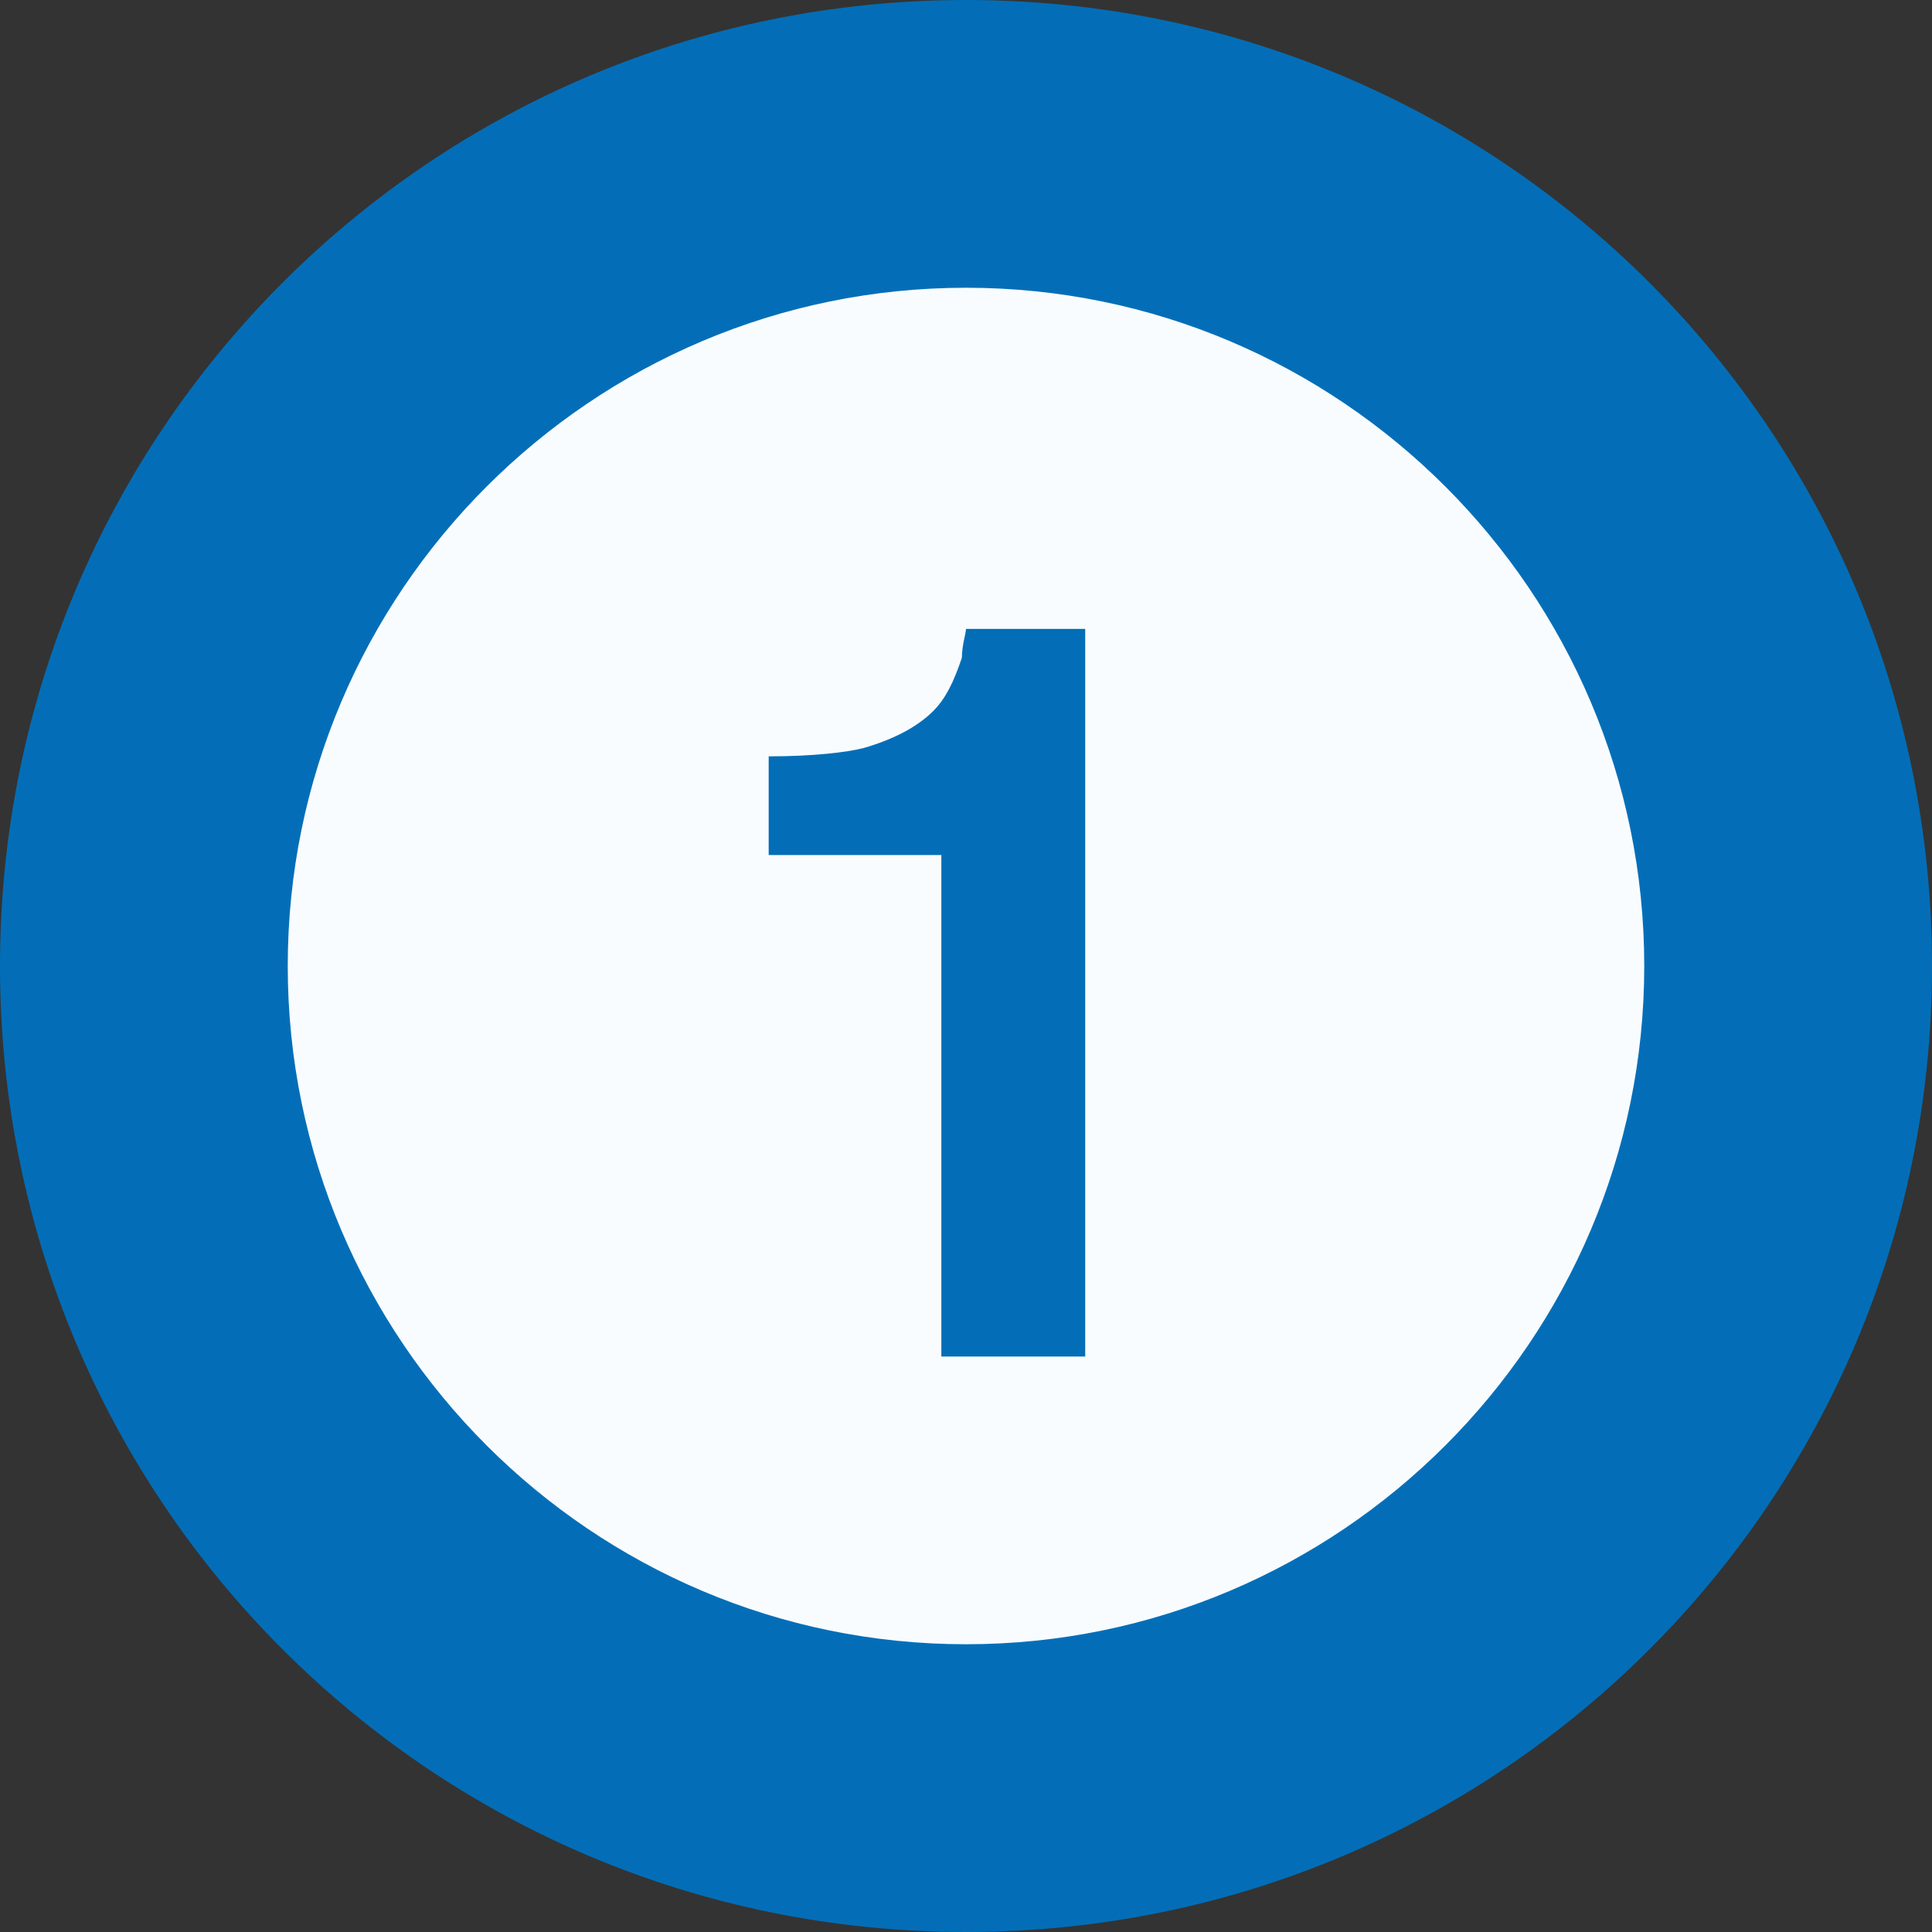
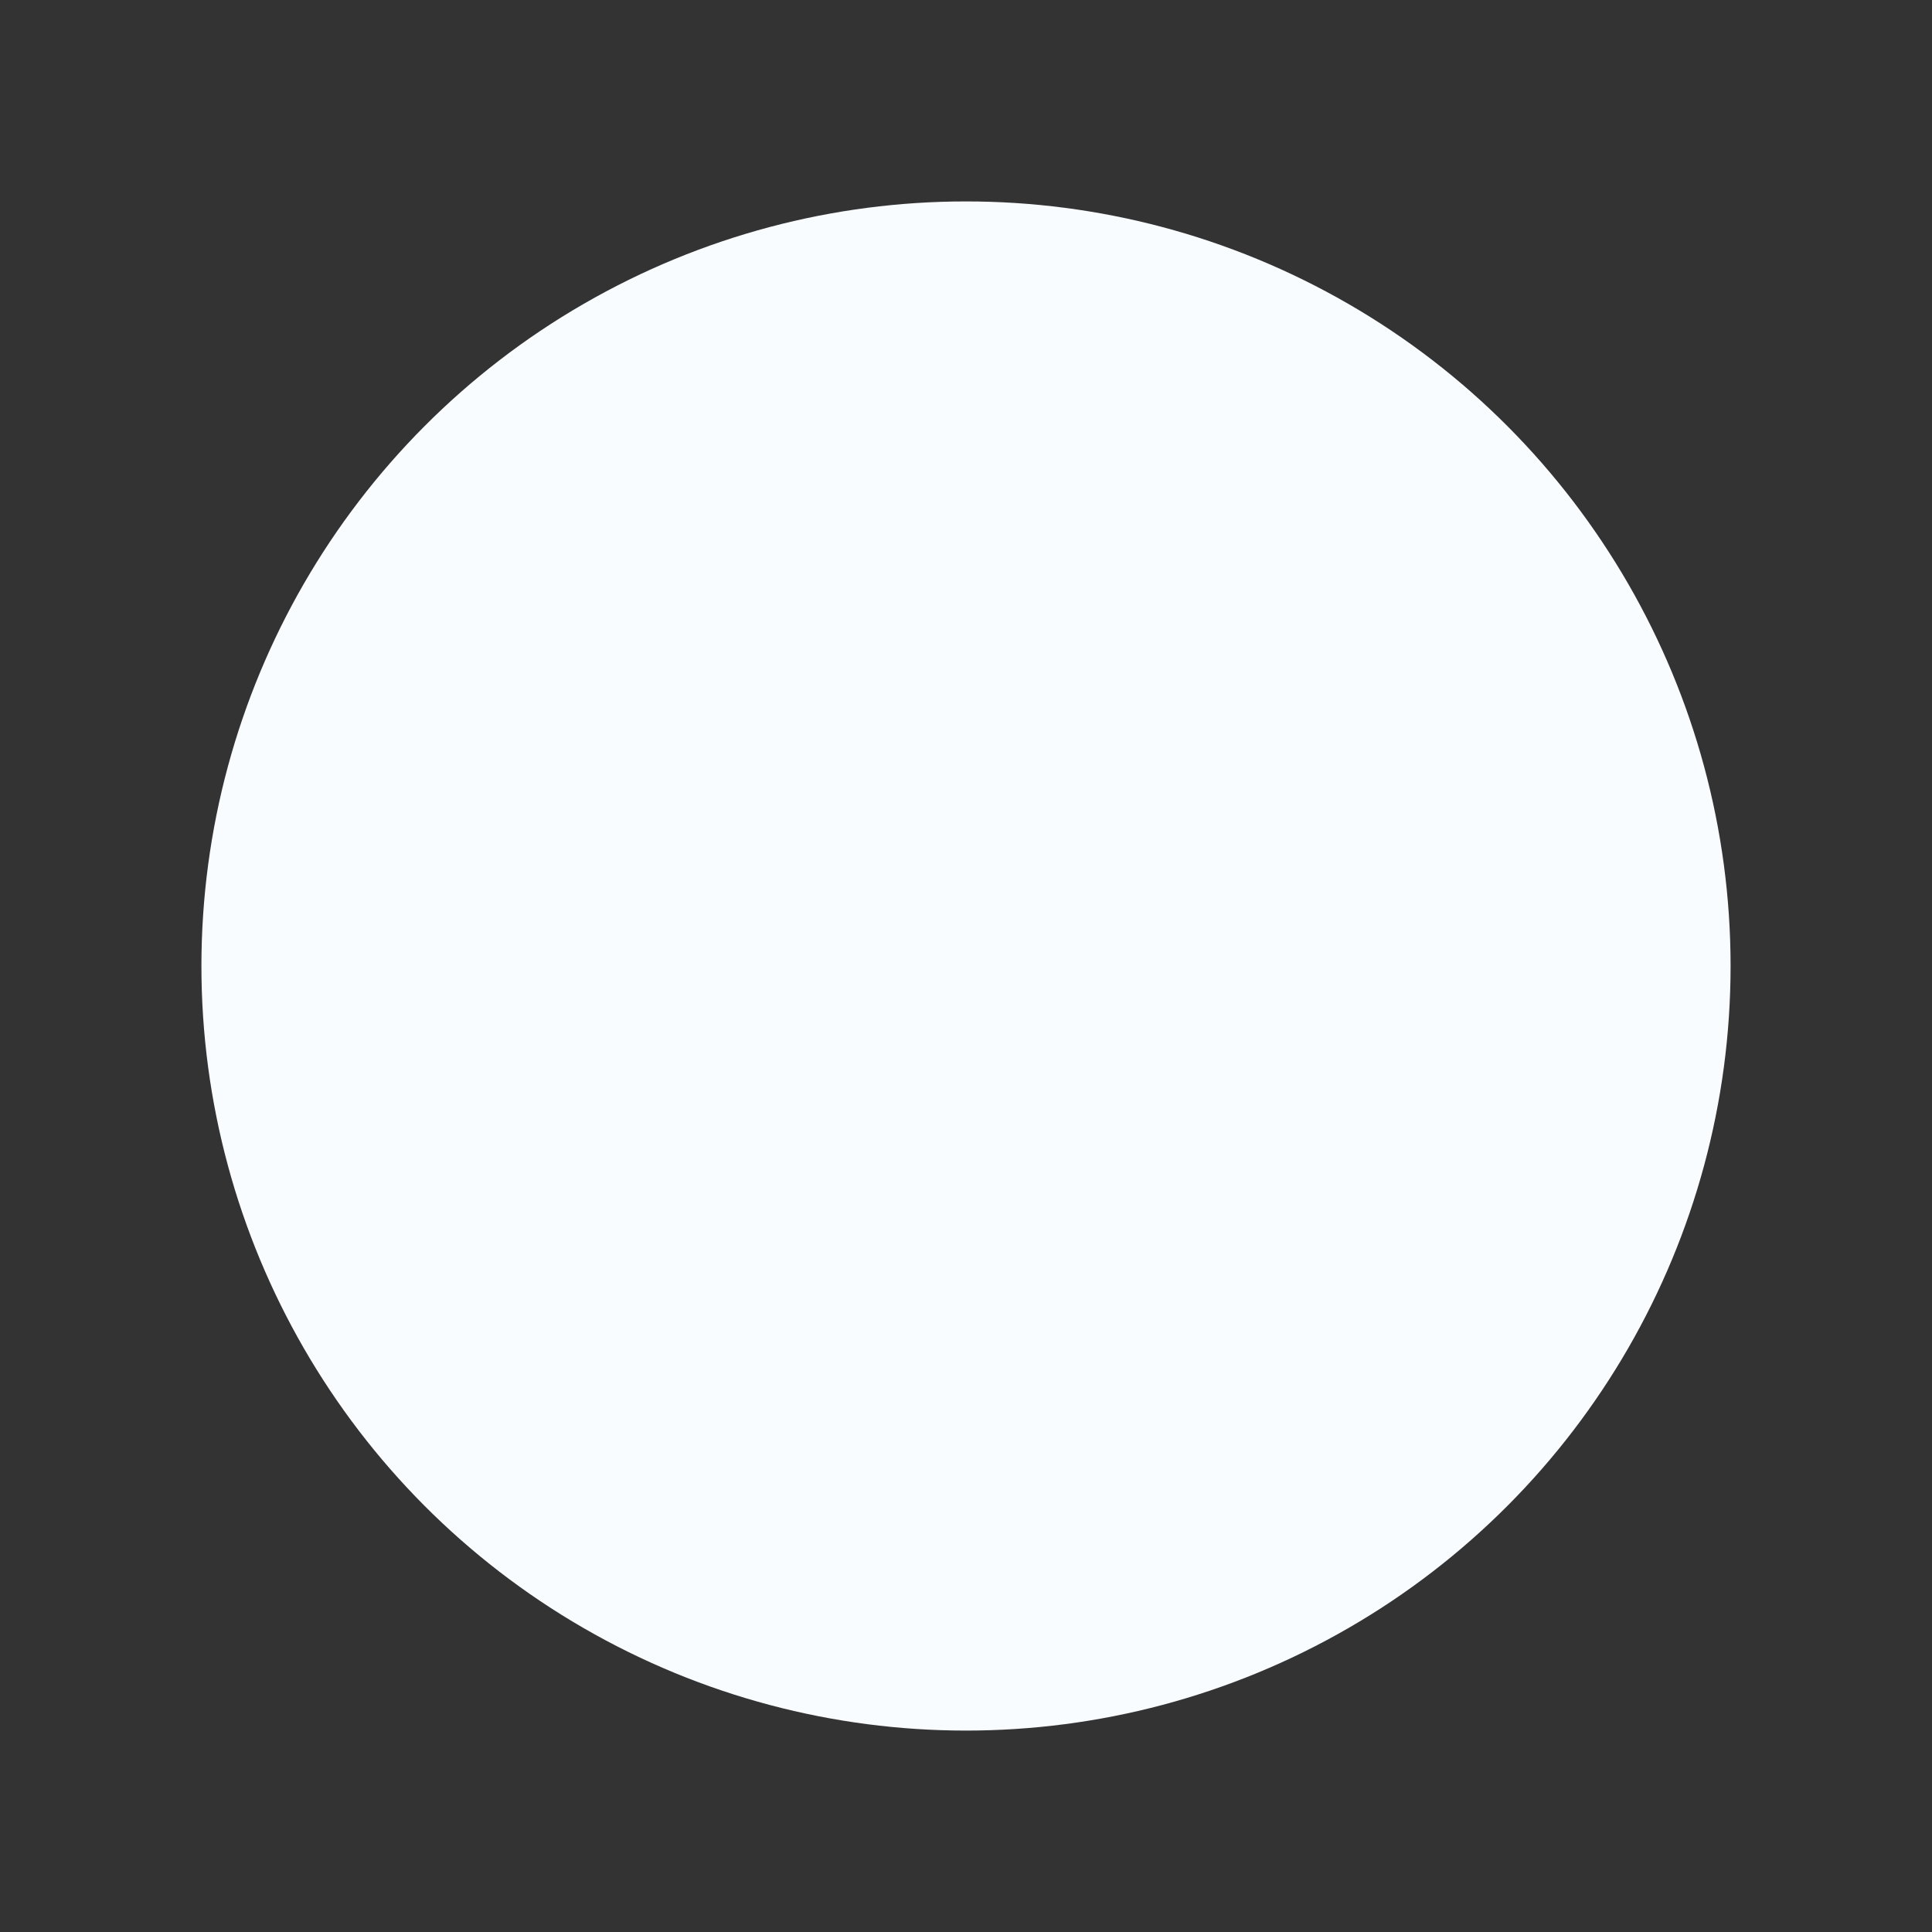
<svg xmlns="http://www.w3.org/2000/svg" id="_レイヤー_1" data-name=" レイヤー 1" version="1.1" viewBox="0 0 47 47">
  <rect x="0" y="0" width="47" height="47" fill="#333333" stroke="none" />
  <defs>
    <style>
      .cls-1 {
        fill: #f8fcff;
      }

      .cls-1, .cls-2 {
        stroke-width: 0px;
      }

      .cls-3 {
        isolation: isolate;
      }

      .cls-2 {
        fill: #036eb7;
      }
    </style>
  </defs>
  <circle class="cls-1" cx="23.5" cy="23.5" r="18.6" />
-   <path class="cls-2" d="M23.5,7c-9.1,0-16.5,7.4-16.5,16.5s7.4,16.5,16.5,16.5,16.5-7.4,16.5-16.5S32.6,7,23.5,7M23.5,0C36.5,0,47,10.5,47,23.5s-10.5,23.5-23.5,23.5S0,36.5,0,23.5,10.5,0,23.5,0Z" />
  <g class="cls-3">
    <g class="cls-3">
-       <path class="cls-2" d="M26.5,33h-3.6v-12.2h-4.2v-2.4c1.1,0,1.9-.1,2.3-.2.7-.2,1.3-.5,1.7-.9.3-.3.5-.7.7-1.3,0-.3.1-.6.1-.7h2.9v17.7h0Z" />
-     </g>
+       </g>
  </g>
</svg>